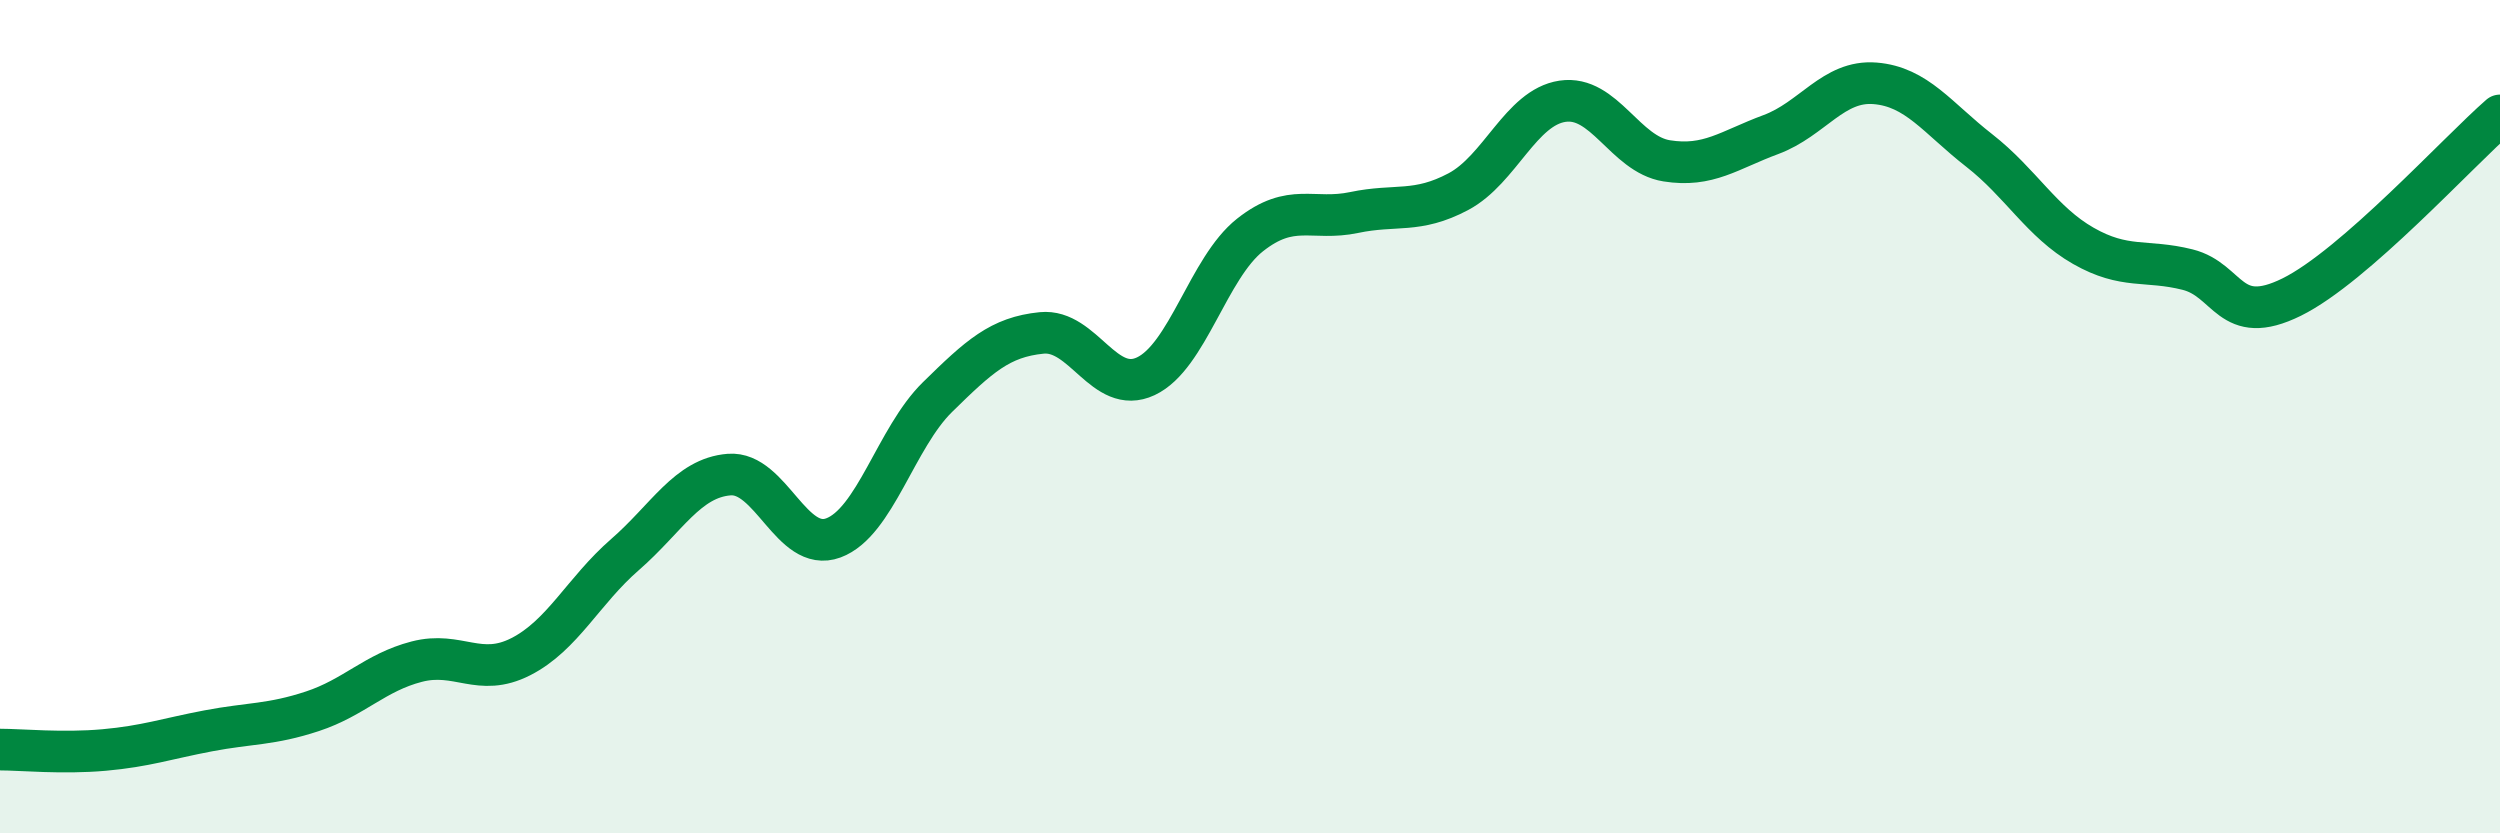
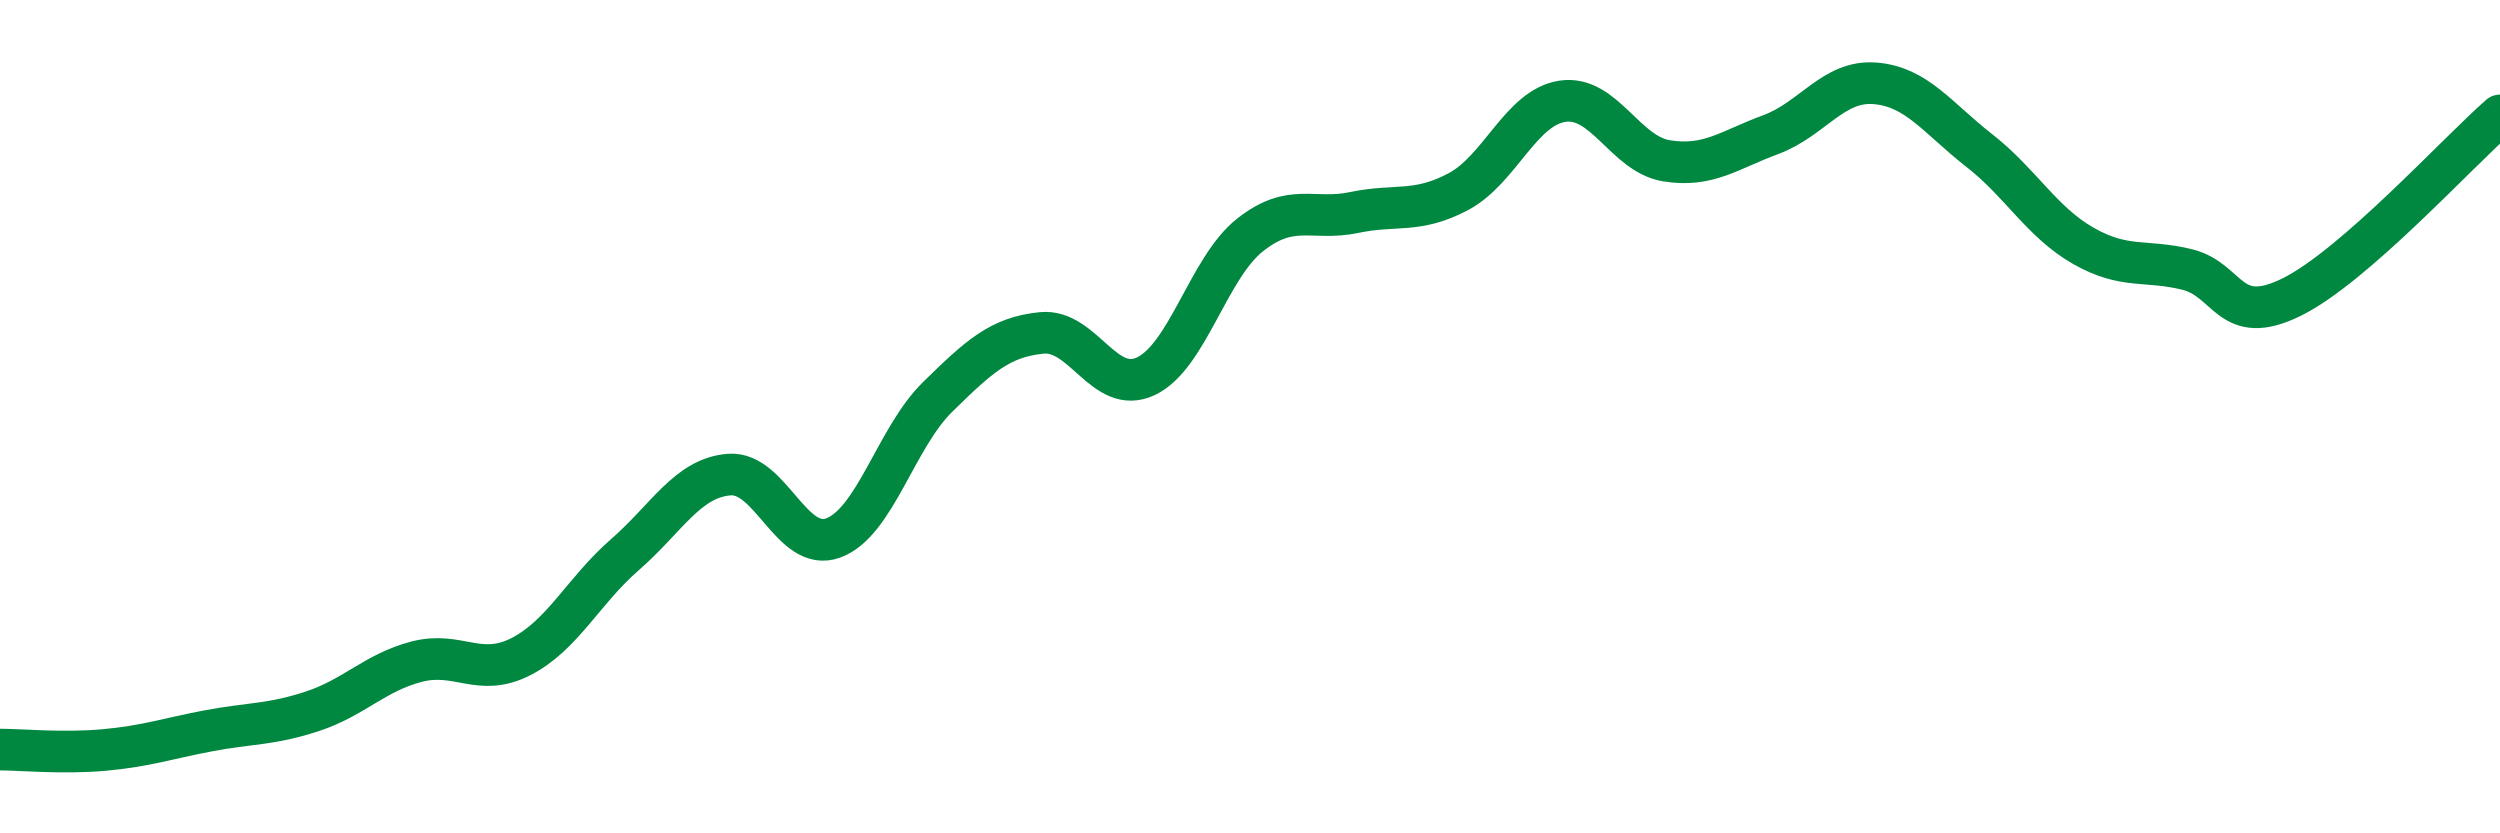
<svg xmlns="http://www.w3.org/2000/svg" width="60" height="20" viewBox="0 0 60 20">
-   <path d="M 0,17.99 C 0.5,17.99 1.5,18.09 2.5,18 C 3.5,17.91 4,17.73 5,17.54 C 6,17.35 6.5,17.4 7.5,17.07 C 8.5,16.74 9,16.14 10,15.88 C 11,15.62 11.5,16.27 12.5,15.76 C 13.5,15.25 14,14.18 15,13.31 C 16,12.44 16.5,11.47 17.5,11.39 C 18.5,11.31 19,13.28 20,12.91 C 21,12.54 21.5,10.51 22.5,9.53 C 23.5,8.55 24,8.09 25,7.99 C 26,7.89 26.5,9.5 27.5,9.03 C 28.5,8.56 29,6.43 30,5.64 C 31,4.85 31.5,5.31 32.5,5.1 C 33.5,4.89 34,5.13 35,4.6 C 36,4.07 36.5,2.58 37.5,2.43 C 38.5,2.28 39,3.7 40,3.86 C 41,4.02 41.5,3.6 42.5,3.23 C 43.5,2.86 44,1.92 45,2 C 46,2.08 46.5,2.83 47.5,3.61 C 48.5,4.39 49,5.33 50,5.9 C 51,6.47 51.5,6.22 52.5,6.47 C 53.5,6.72 53.5,7.87 55,7.13 C 56.5,6.39 59,3.64 60,2.77L60 20L0 20Z" fill="#008740" opacity="0.1" stroke-linecap="round" stroke-linejoin="round" />
  <path d="M 0,17.99 C 0.5,17.99 1.5,18.09 2.5,18 C 3.5,17.91 4,17.73 5,17.54 C 6,17.35 6.5,17.4 7.5,17.07 C 8.5,16.74 9,16.14 10,15.88 C 11,15.62 11.5,16.27 12.5,15.76 C 13.5,15.25 14,14.18 15,13.31 C 16,12.44 16.5,11.47 17.5,11.39 C 18.5,11.31 19,13.28 20,12.91 C 21,12.54 21.5,10.51 22.5,9.53 C 23.5,8.55 24,8.09 25,7.99 C 26,7.89 26.5,9.5 27.5,9.03 C 28.5,8.56 29,6.43 30,5.64 C 31,4.85 31.5,5.31 32.5,5.1 C 33.5,4.89 34,5.13 35,4.6 C 36,4.07 36.5,2.58 37.5,2.43 C 38.5,2.28 39,3.7 40,3.86 C 41,4.02 41.5,3.6 42.5,3.23 C 43.5,2.86 44,1.92 45,2 C 46,2.08 46.5,2.83 47.5,3.61 C 48.5,4.39 49,5.33 50,5.9 C 51,6.47 51.5,6.22 52.5,6.47 C 53.5,6.72 53.5,7.87 55,7.13 C 56.5,6.39 59,3.64 60,2.77" stroke="#008740" stroke-width="1" fill="none" stroke-linecap="round" stroke-linejoin="round" />
</svg>